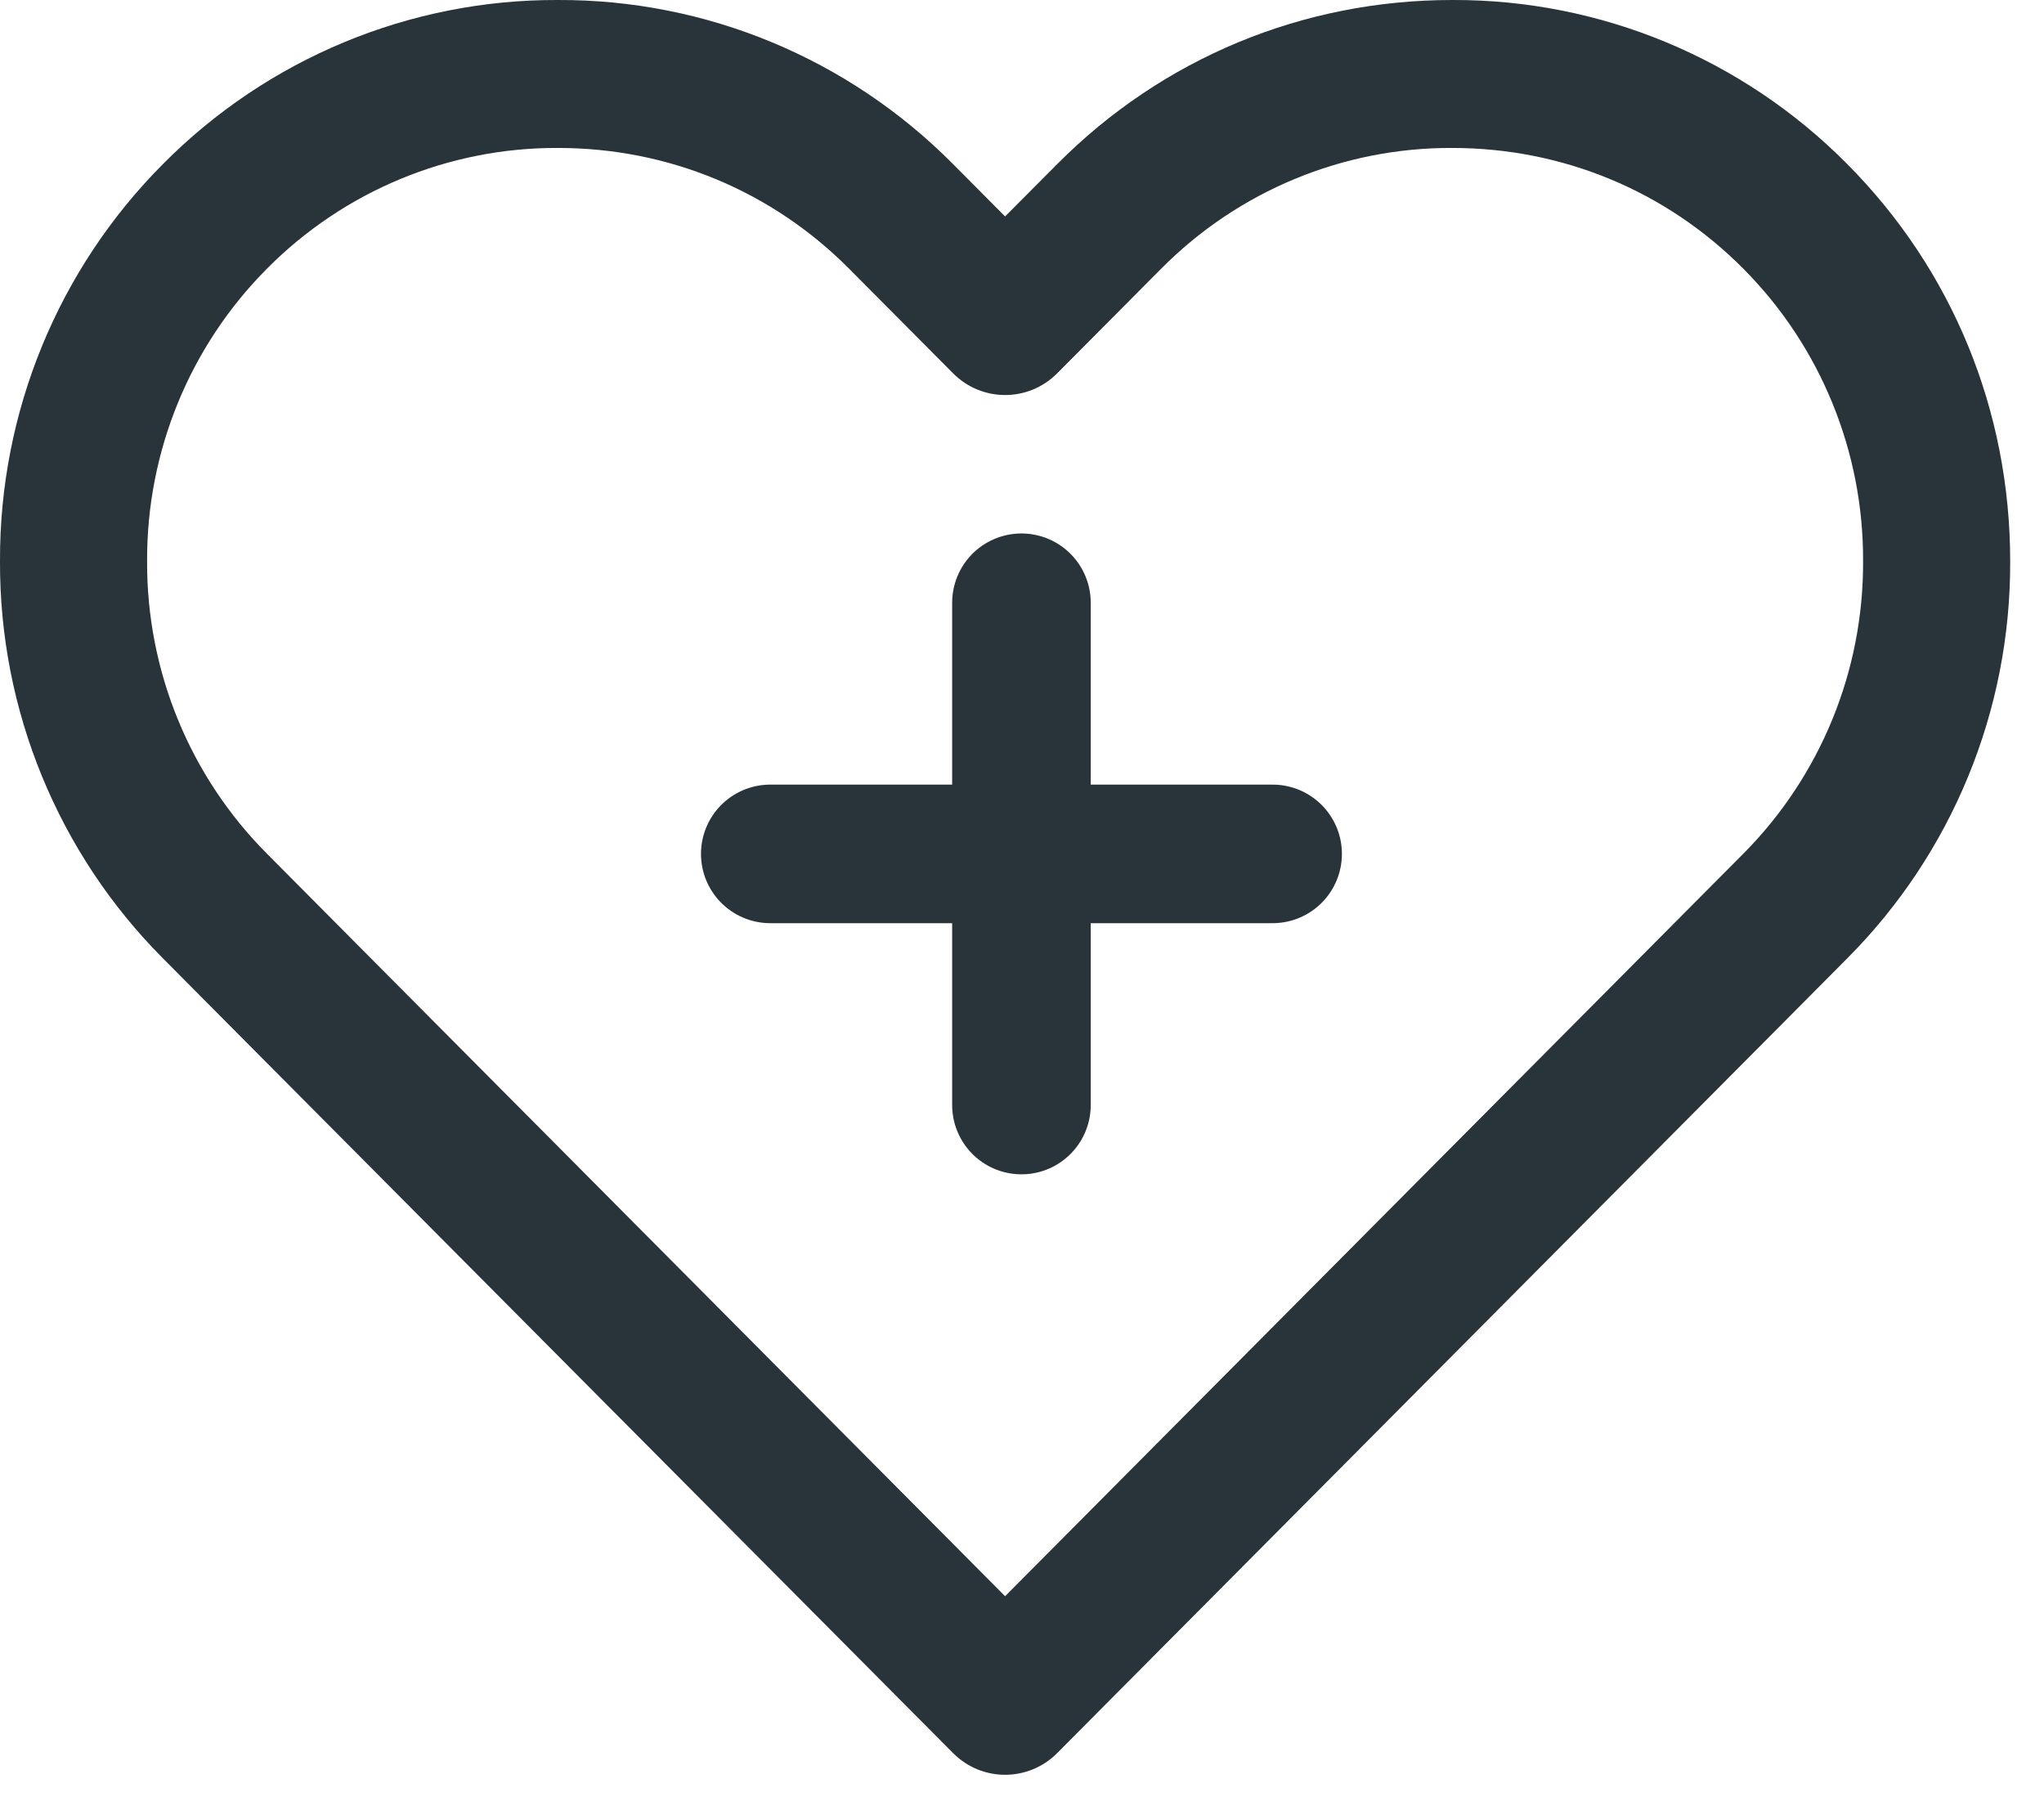
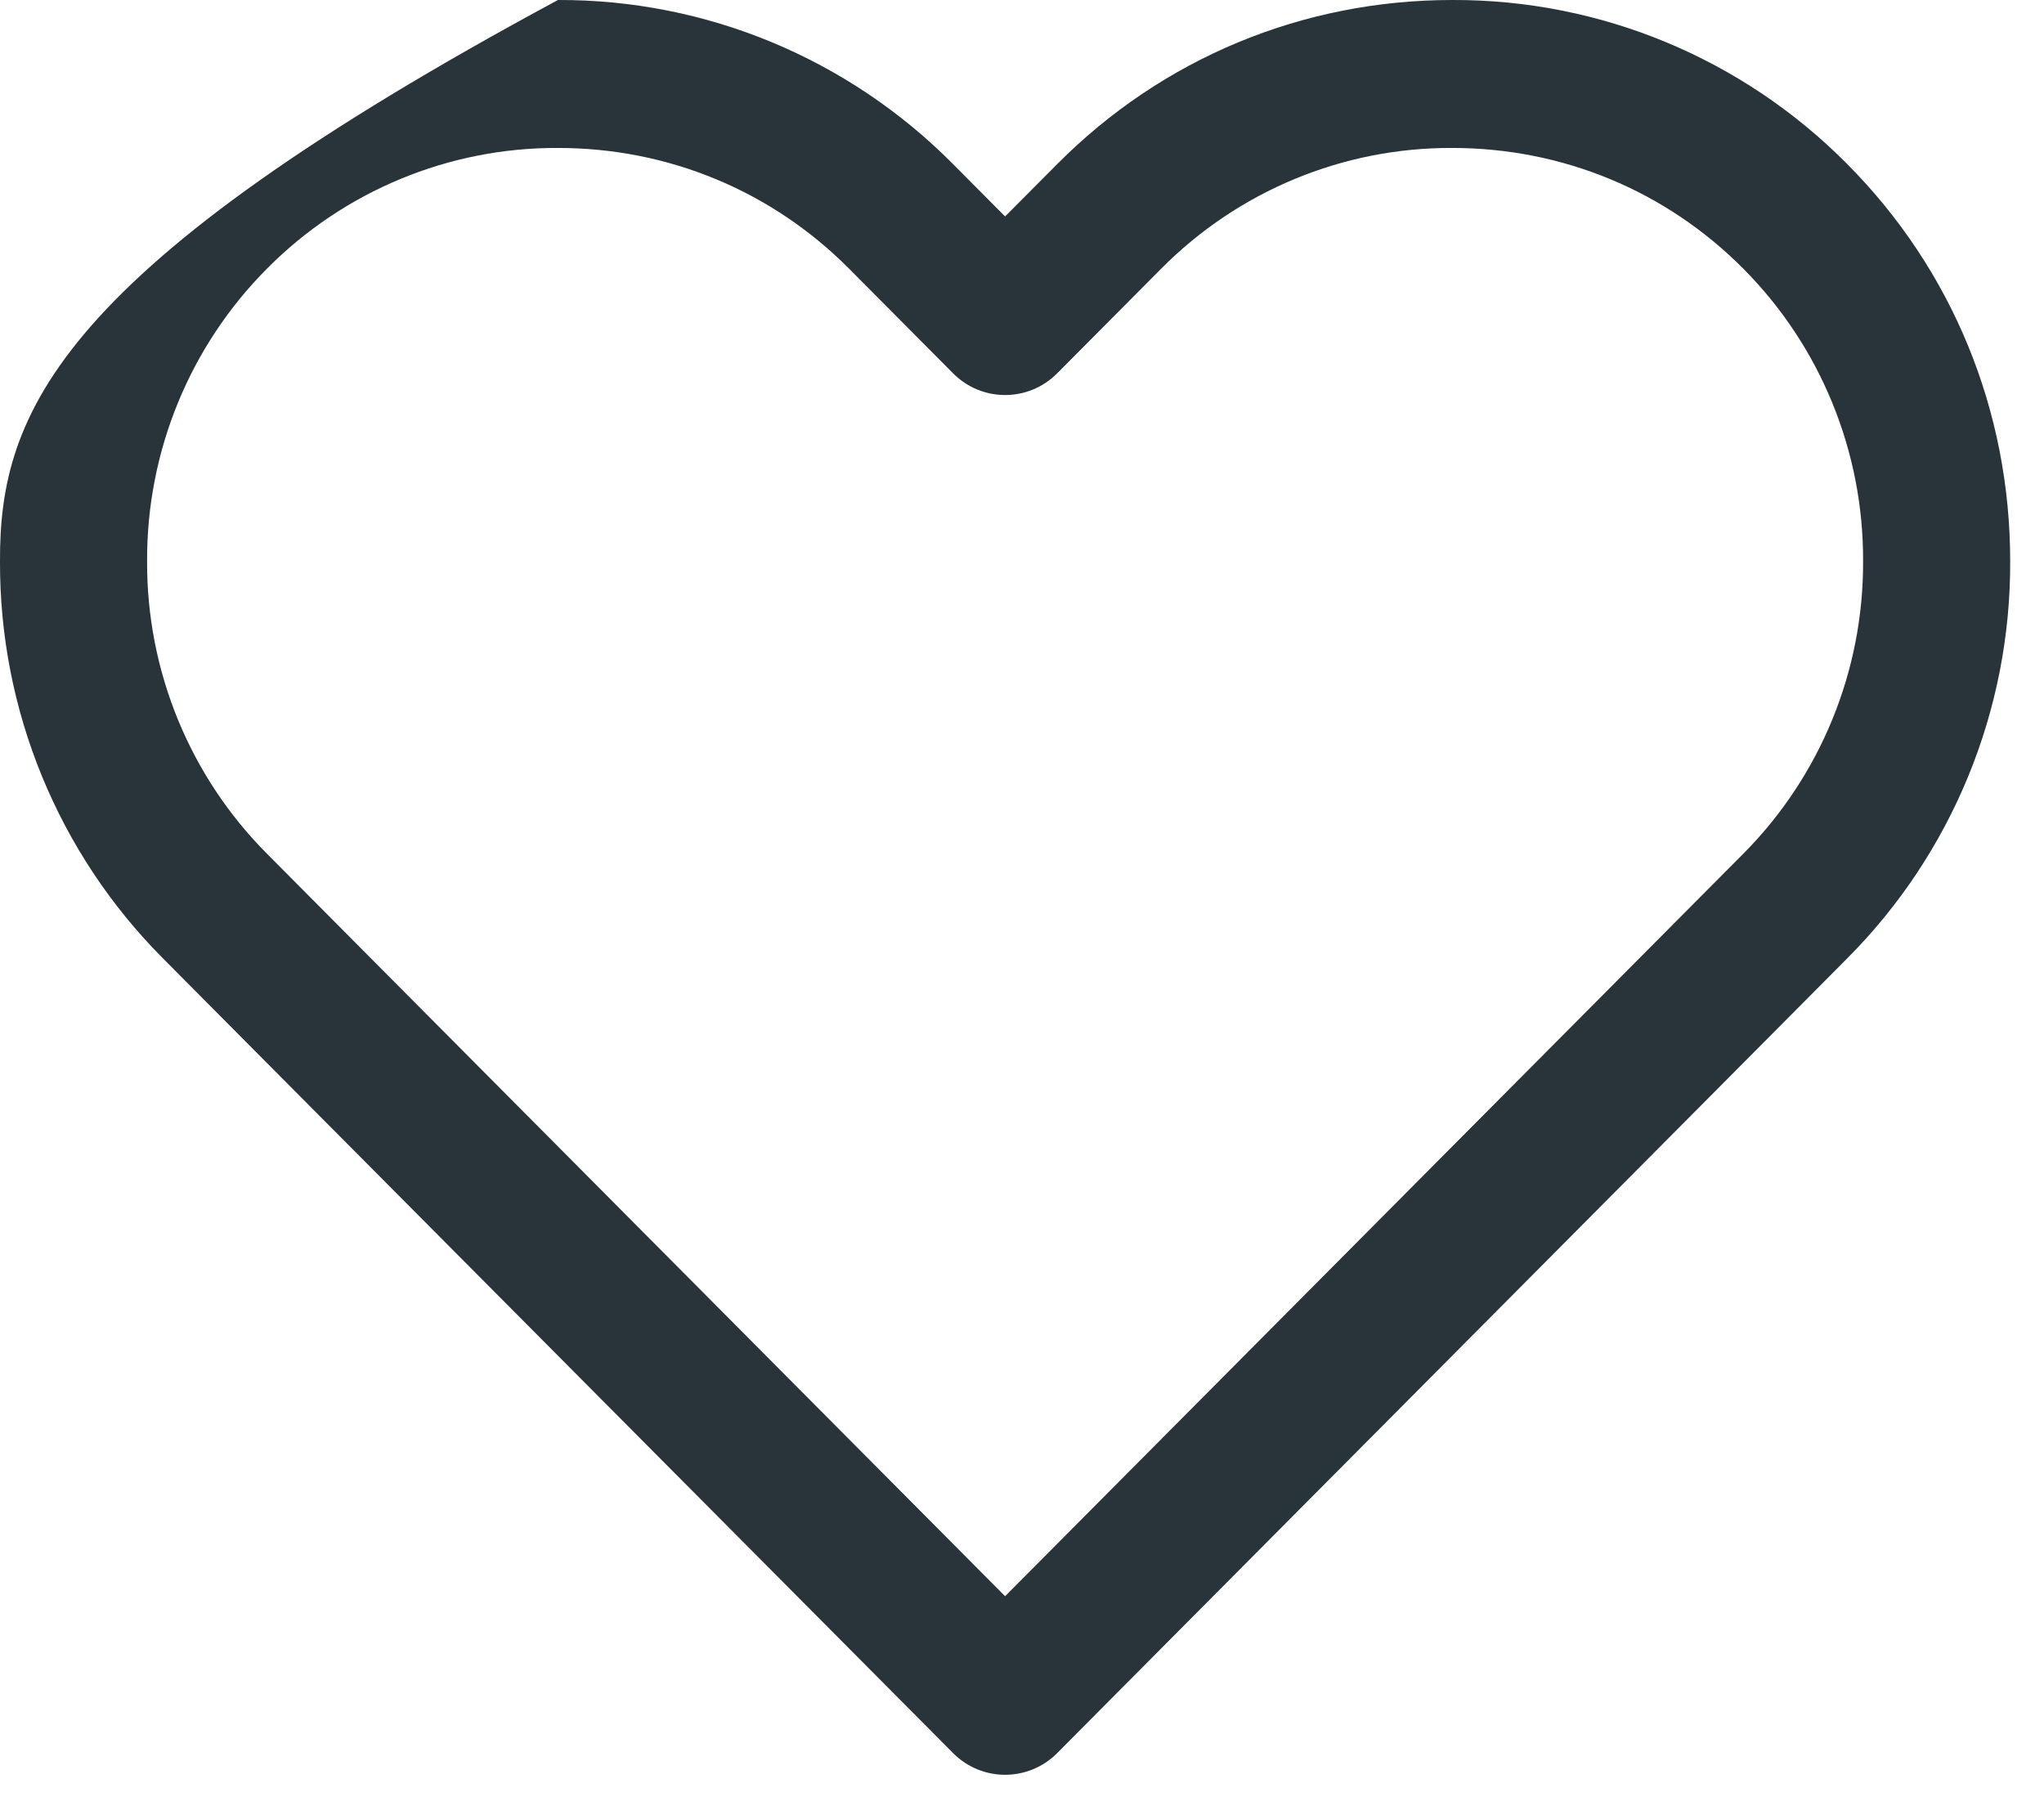
<svg xmlns="http://www.w3.org/2000/svg" width="59px" height="52px" viewBox="0 0 59 52" version="1.1">
  <title>Trauma-Informed, Healing-Centered Approaches Icon</title>
  <g id="Desktop" stroke="none" stroke-width="1" fill="none" fill-rule="evenodd">
    <g id="YEN---Resources" transform="translate(-535, -913)">
      <g id="Trauma-Informed,-Healing-Centered-Approaches-" transform="translate(489, 863)">
        <g id="Trauma-Informed,-Healing-Centered-Approaches-Icon" transform="translate(46, 50)">
-           <path d="M50.317,24.648 L47.309,27.674 L29.012,46.079 L10.716,27.674 L7.709,24.648 C5.479,22.411 4.232,19.369 4.246,16.201 C4.232,13.033 5.479,9.991 7.709,7.753 C9.933,5.511 12.957,4.257 16.105,4.271 C19.288,4.271 22.271,5.508 24.505,7.753 L27.512,10.778 C28.341,11.612 29.685,11.612 30.514,10.778 L33.521,7.753 C35.746,5.511 38.77,4.257 41.919,4.271 C45.102,4.271 48.085,5.508 50.317,7.753 C52.546,9.991 53.792,13.033 53.778,16.201 C53.792,19.369 52.545,22.41 50.317,24.648 M53.318,4.734 C50.3,1.687 46.195,-0.017 41.919,0 C37.602,0 33.553,1.682 30.519,4.734 L29.012,6.248 L27.506,4.734 C24.487,1.688 20.382,-0.017 16.105,0 C11.83,-0.017 7.725,1.688 4.706,4.734 C1.678,7.77 -0.017,11.9 0,16.201 C-0.017,20.502 1.678,24.631 4.706,27.668 L7.713,30.694 L27.512,50.609 C27.927,51.026 28.469,51.234 29.012,51.234 C29.555,51.234 30.099,51.026 30.514,50.609 L50.311,30.694 L53.318,27.668 C56.347,24.632 58.042,20.502 58.024,16.201 C58.024,11.857 56.354,7.786 53.318,4.734" id="Shape" fill="#28343A" fill-rule="nonzero" />
-           <line x1="29.484" y1="31.9" x2="29.484" y2="17.4" id="Line" stroke="#28343A" stroke-width="4" stroke-linecap="round" />
-           <line x1="22.234" y1="24.65" x2="36.734" y2="24.65" id="Line" stroke="#28343A" stroke-width="4" stroke-linecap="round" />
+           <path d="M50.317,24.648 L47.309,27.674 L29.012,46.079 L10.716,27.674 L7.709,24.648 C5.479,22.411 4.232,19.369 4.246,16.201 C4.232,13.033 5.479,9.991 7.709,7.753 C9.933,5.511 12.957,4.257 16.105,4.271 C19.288,4.271 22.271,5.508 24.505,7.753 L27.512,10.778 C28.341,11.612 29.685,11.612 30.514,10.778 L33.521,7.753 C35.746,5.511 38.77,4.257 41.919,4.271 C45.102,4.271 48.085,5.508 50.317,7.753 C52.546,9.991 53.792,13.033 53.778,16.201 C53.792,19.369 52.545,22.41 50.317,24.648 M53.318,4.734 C50.3,1.687 46.195,-0.017 41.919,0 C37.602,0 33.553,1.682 30.519,4.734 L29.012,6.248 L27.506,4.734 C24.487,1.688 20.382,-0.017 16.105,0 C1.678,7.77 -0.017,11.9 0,16.201 C-0.017,20.502 1.678,24.631 4.706,27.668 L7.713,30.694 L27.512,50.609 C27.927,51.026 28.469,51.234 29.012,51.234 C29.555,51.234 30.099,51.026 30.514,50.609 L50.311,30.694 L53.318,27.668 C56.347,24.632 58.042,20.502 58.024,16.201 C58.024,11.857 56.354,7.786 53.318,4.734" id="Shape" fill="#28343A" fill-rule="nonzero" />
        </g>
      </g>
    </g>
  </g>
</svg>